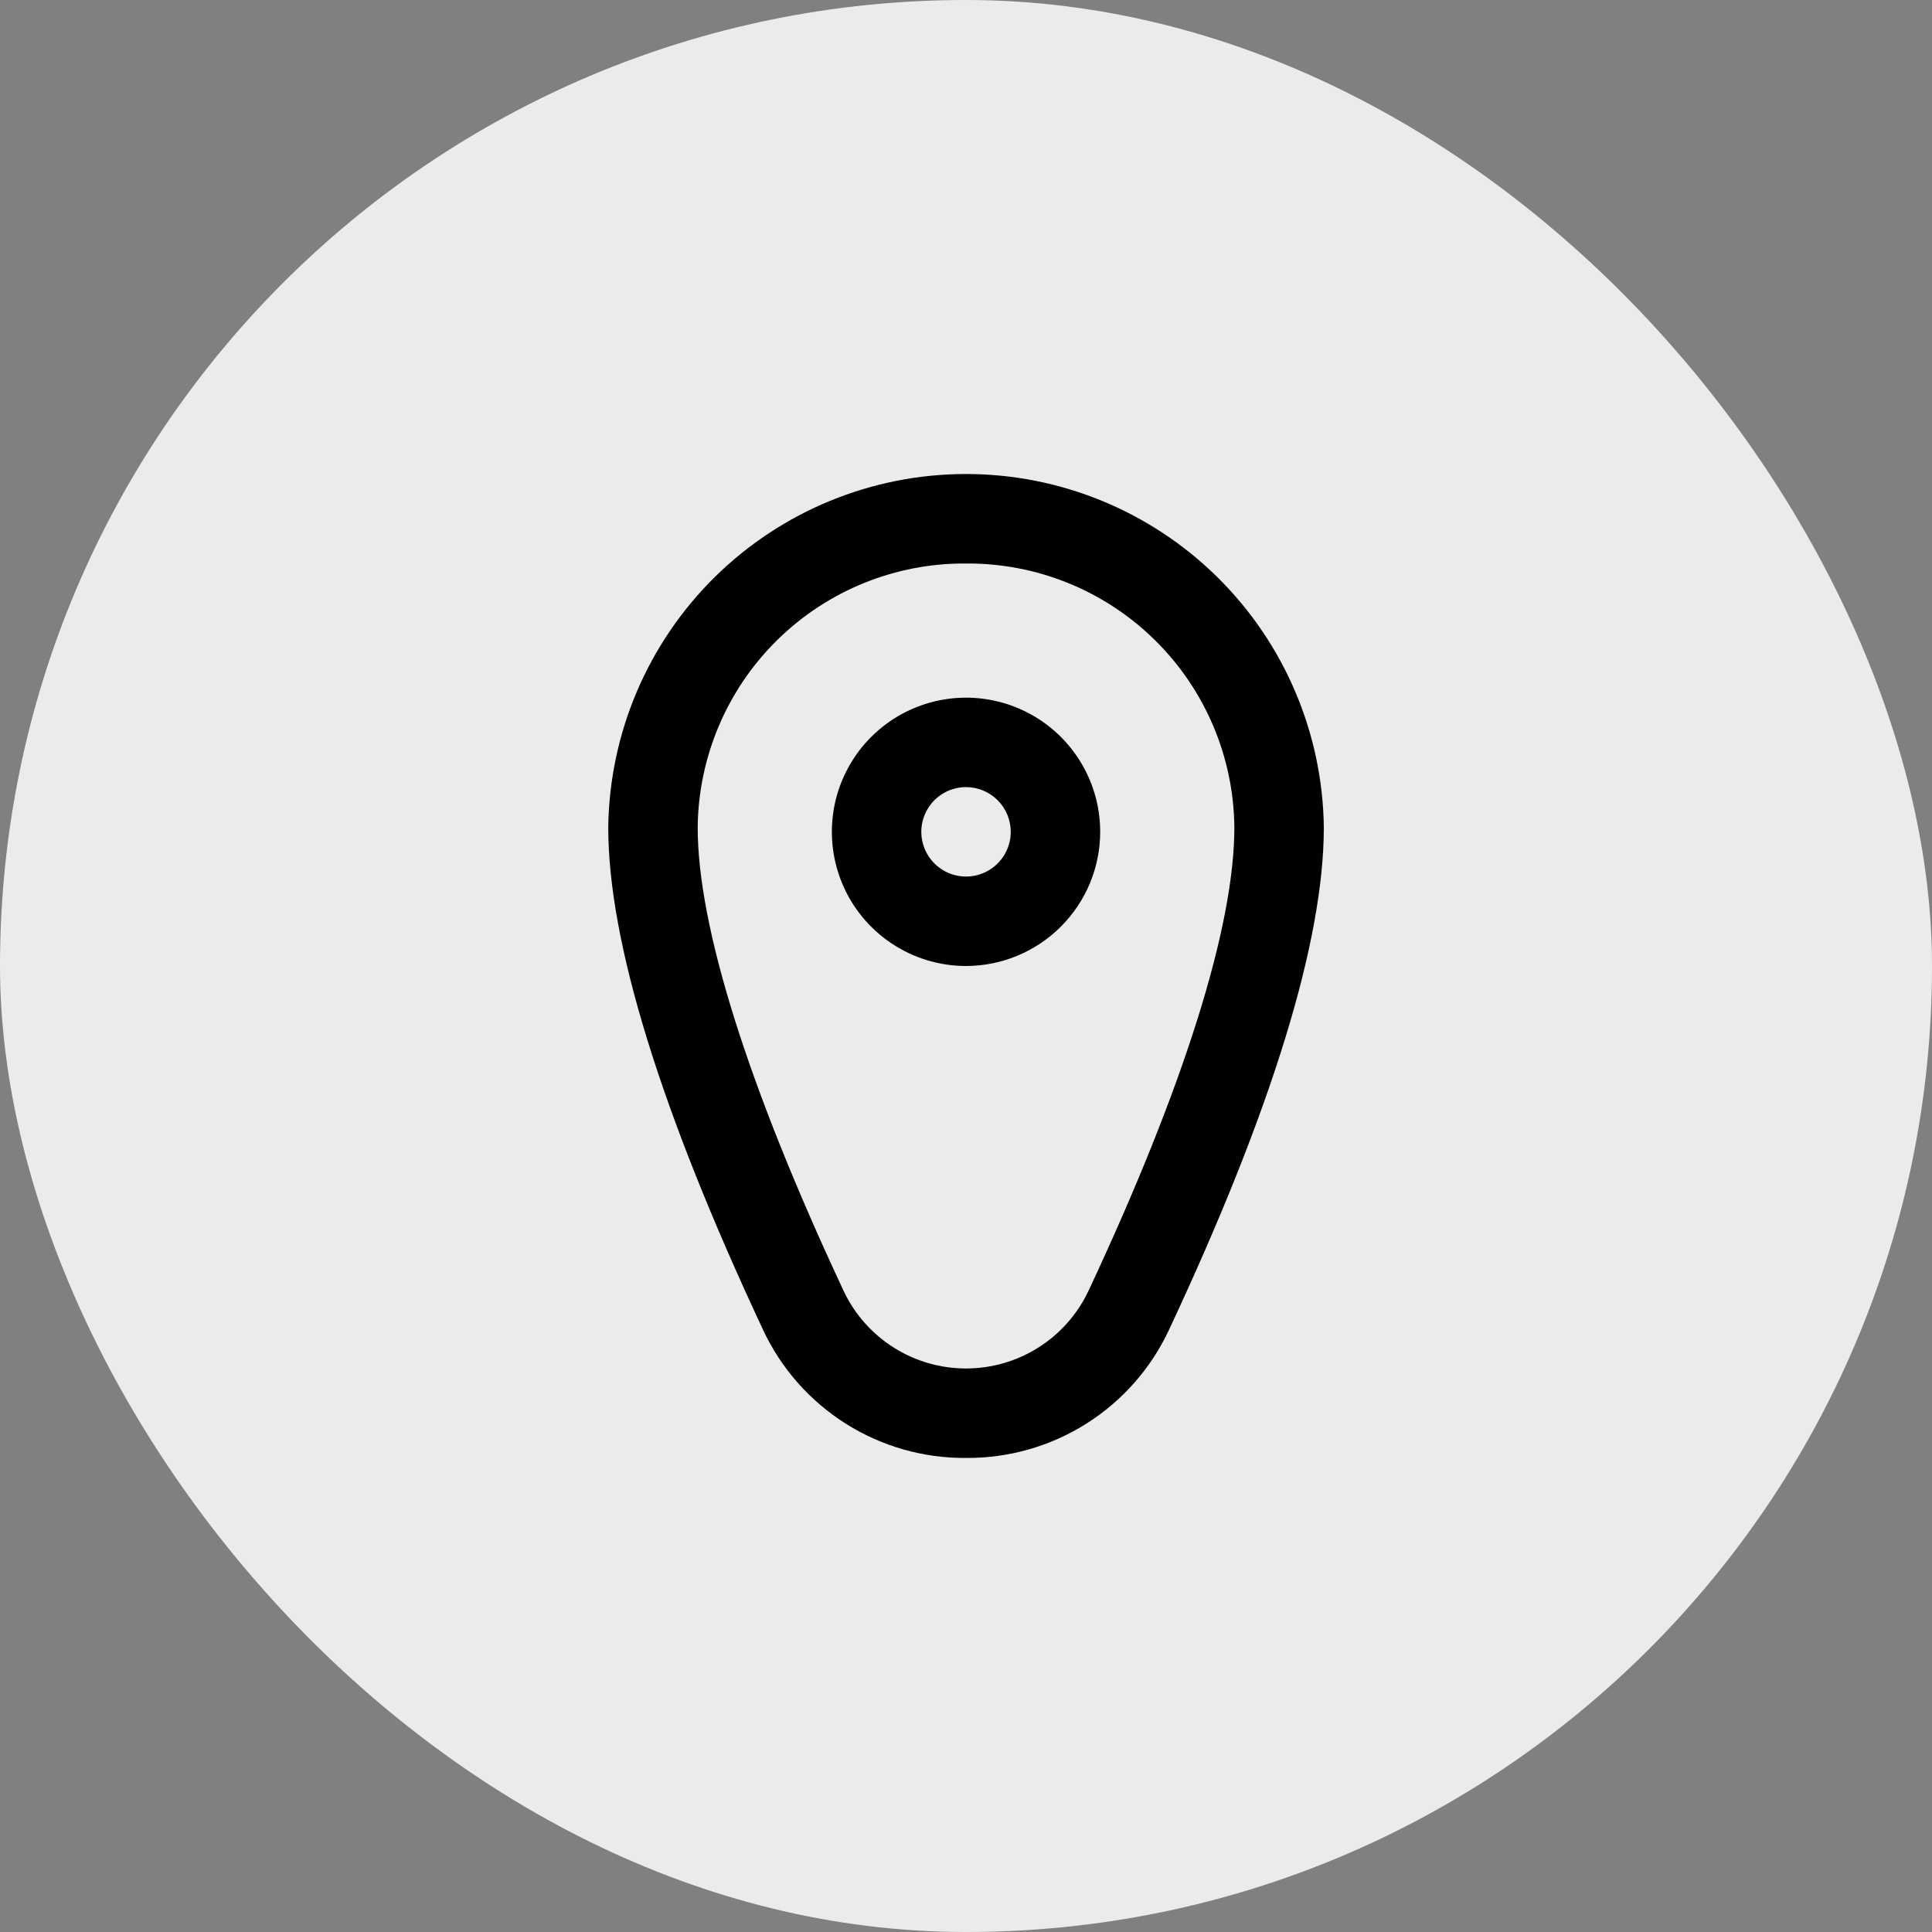
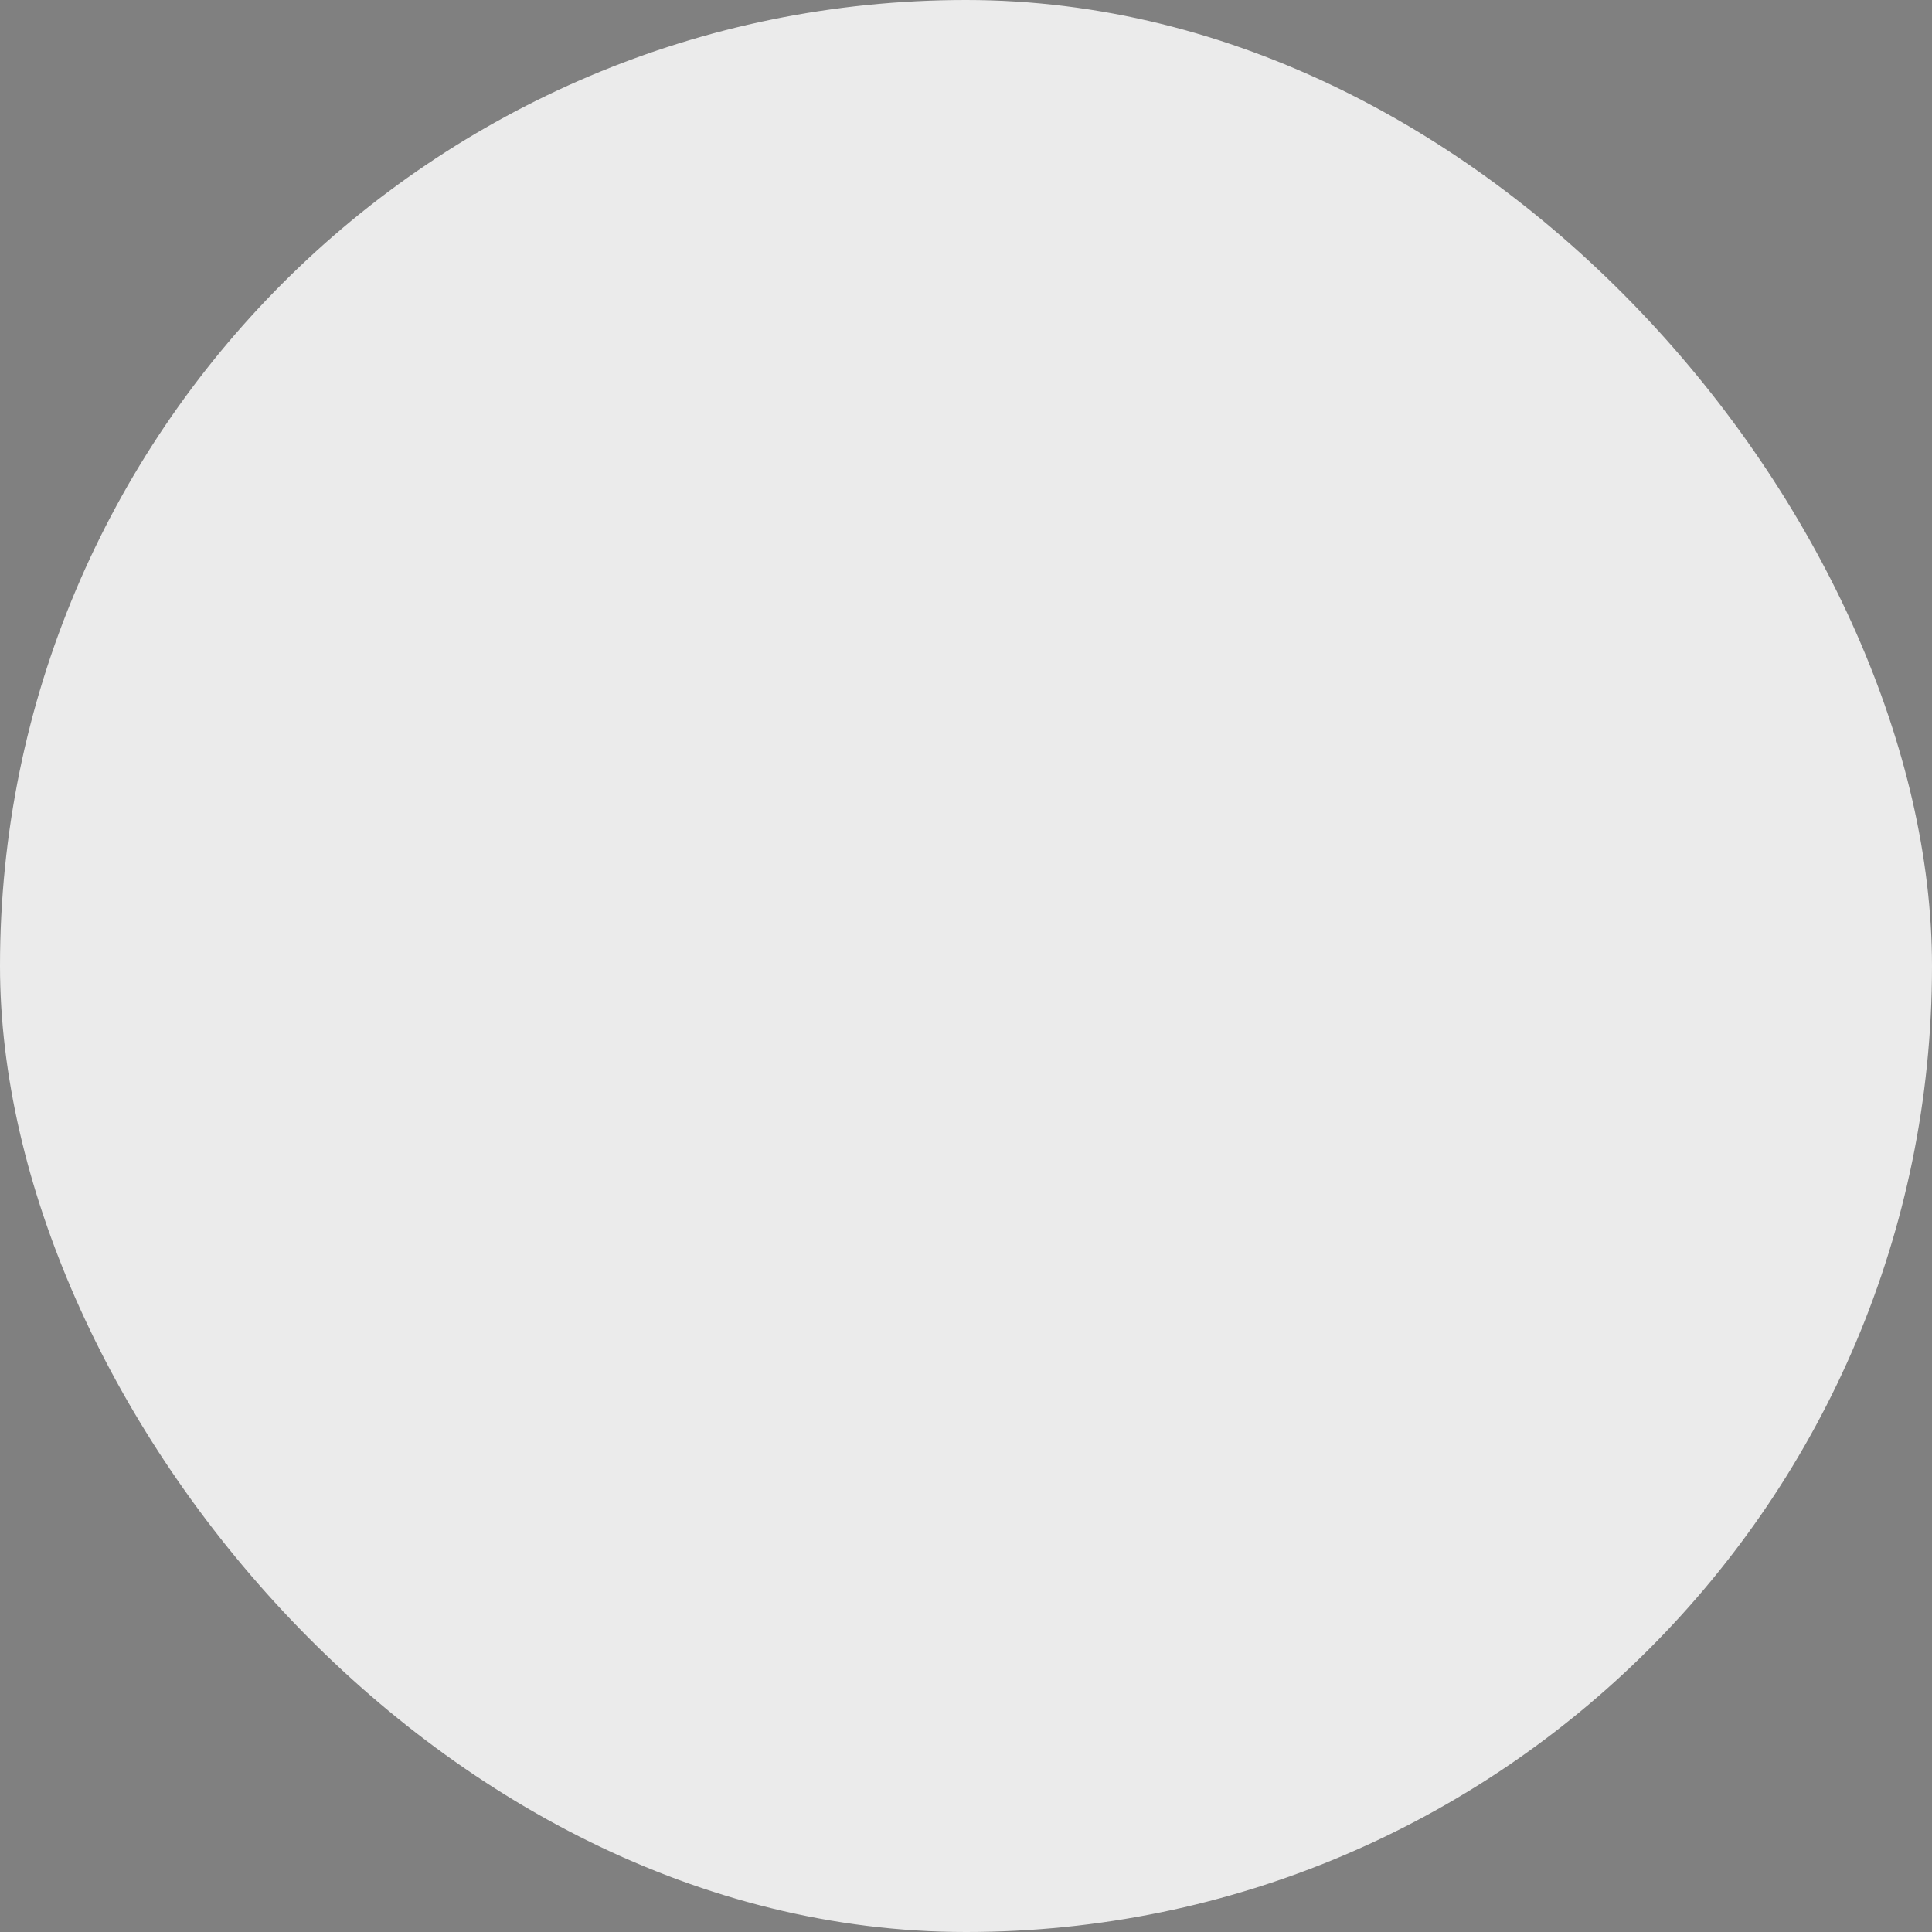
<svg xmlns="http://www.w3.org/2000/svg" width="72" height="72" viewBox="0 0 72 72" fill="none">
  <rect x="0" y="0" width="72" height="72" fill="#808080" stroke="none" />
  <rect width="72" height="72" rx="36" fill="#EBEBEB" />
-   <path d="M36.001 54.333C34.412 54.346 32.852 53.9 31.509 53.05C30.166 52.199 29.096 50.98 28.427 49.538C24.606 41.376 22.668 35.084 22.668 30.836C22.711 27.328 24.135 23.978 26.63 21.513C29.126 19.048 32.493 17.665 36.001 17.665C39.51 17.665 42.876 19.048 45.372 21.513C47.868 23.978 49.292 27.328 49.335 30.836C49.335 35.084 47.397 41.376 43.575 49.538C42.907 50.98 41.837 52.199 40.494 53.05C39.151 53.9 37.591 54.346 36.001 54.333ZM36.001 21C33.372 20.981 30.842 22.006 28.968 23.85C27.093 25.694 26.026 28.207 26.001 30.836C26.001 34.539 27.885 40.518 31.447 48.125C31.857 48.986 32.502 49.712 33.308 50.221C34.114 50.73 35.048 50.999 36.001 50.999C36.955 50.999 37.888 50.73 38.694 50.221C39.5 49.712 40.146 48.986 40.556 48.125C44.118 40.518 46.001 34.539 46.001 30.836C45.977 28.207 44.91 25.694 43.035 23.85C41.16 22.006 38.631 20.981 36.001 21ZM36.001 36C35.012 36 34.046 35.706 33.224 35.157C32.401 34.608 31.76 33.827 31.382 32.913C31.003 31.999 30.904 30.994 31.097 30.024C31.29 29.054 31.767 28.163 32.466 27.464C33.165 26.765 34.056 26.289 35.026 26.096C35.996 25.903 37.001 26.002 37.915 26.38C38.828 26.759 39.609 27.399 40.159 28.222C40.708 29.044 41.001 30.011 41.001 31C41 32.325 40.473 33.596 39.535 34.533C38.598 35.471 37.327 35.998 36.001 36ZM36.001 29.333C35.672 29.333 35.349 29.431 35.075 29.614C34.801 29.797 34.588 30.057 34.462 30.362C34.335 30.666 34.302 31.001 34.367 31.325C34.431 31.648 34.59 31.945 34.823 32.178C35.056 32.411 35.353 32.57 35.676 32.634C35.999 32.699 36.335 32.666 36.639 32.539C36.944 32.413 37.204 32.2 37.387 31.925C37.57 31.651 37.668 31.329 37.668 31C37.667 30.558 37.492 30.134 37.179 29.822C36.867 29.509 36.443 29.334 36.001 29.333Z" fill="black" />
</svg>